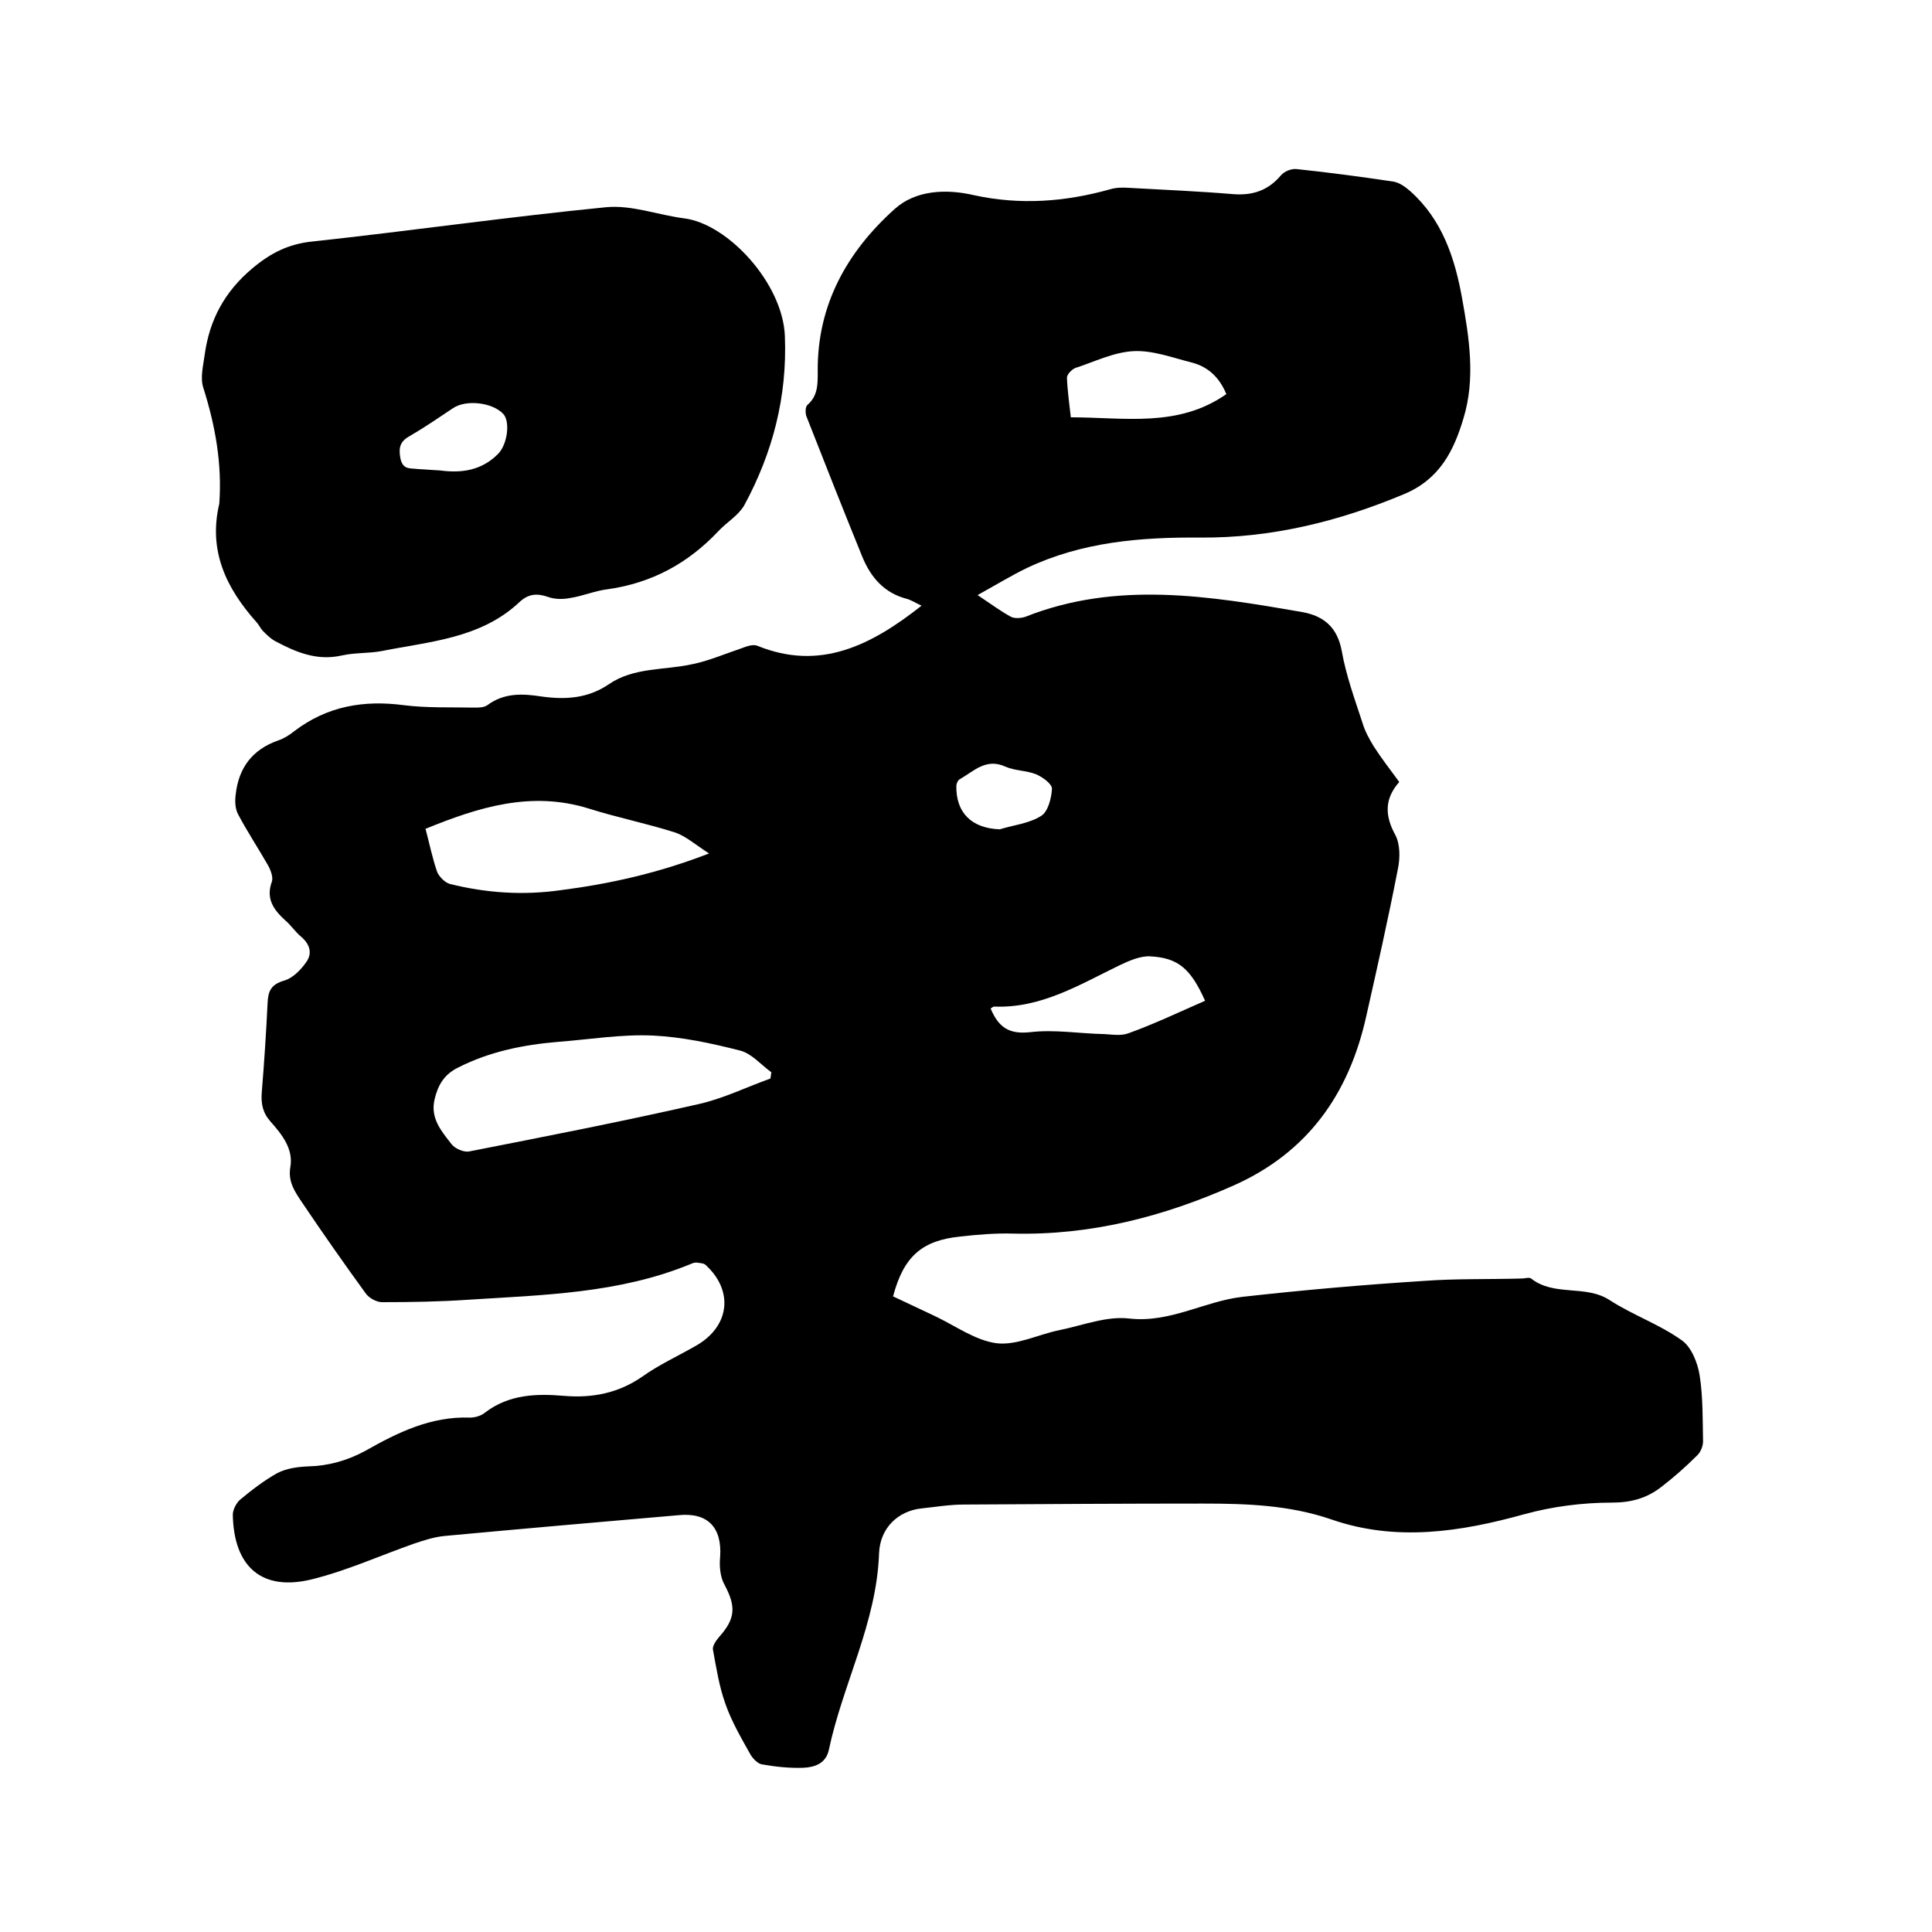
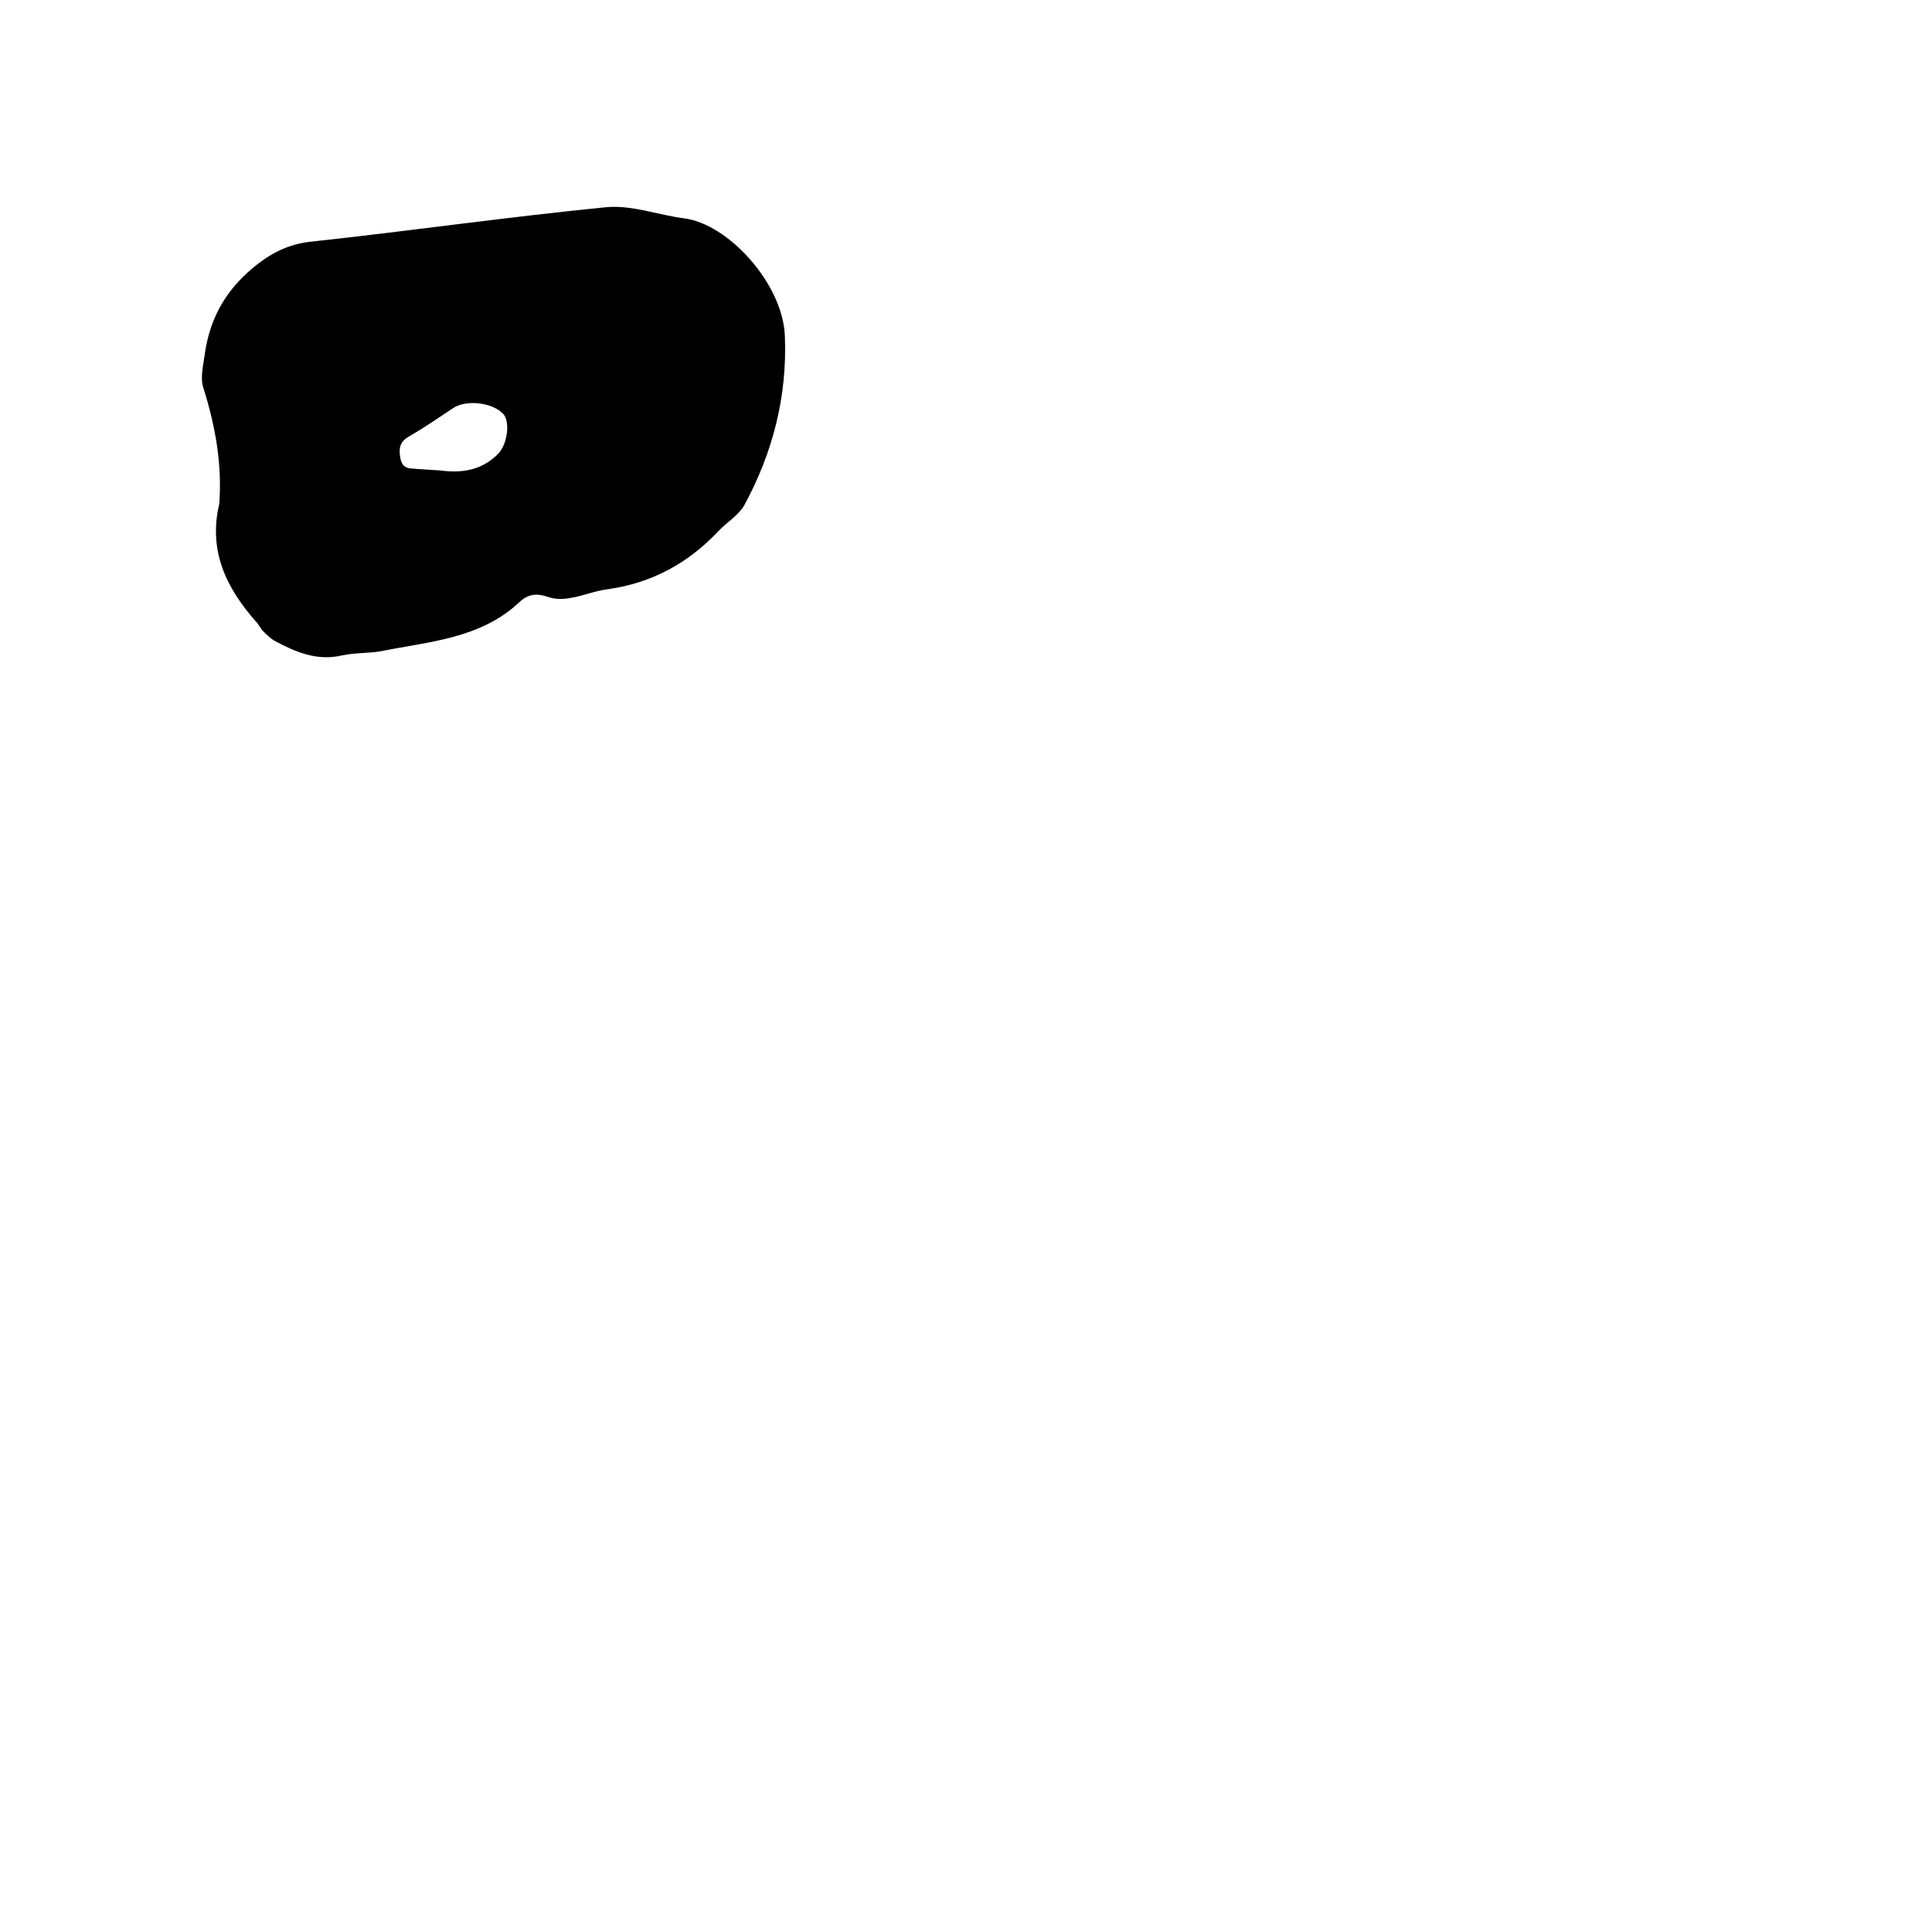
<svg xmlns="http://www.w3.org/2000/svg" enable-background="new 0 0 400 400" viewBox="0 0 400 400">
-   <path d="m190.8 125.4c-1.1-.5-2-1.1-3-1.4-4.7-1.2-7.5-4.4-9.3-8.8-3.9-9.6-7.7-19.2-11.5-28.9-.3-.7-.3-2.1.2-2.5 2.2-1.9 2.1-4.4 2.1-7-.1-13.7 6.1-24.7 15.9-33.5 4.4-4 10.8-4.2 16.4-2.9 9.6 2.1 18.9 1.4 28.2-1.2 1.3-.4 2.7-.4 4.1-.3 7.2.4 14.3.7 21.5 1.3 4 .3 7.2-.8 9.8-3.9.7-.8 2.1-1.4 3.2-1.3 6.7.7 13.4 1.6 20.1 2.6 1.2.2 2.5 1.1 3.5 2 6.6 5.9 9.2 13.8 10.7 22.1s2.8 16.7.3 24.9c-2 6.7-4.9 12.6-12.3 15.7-13.6 5.7-27.5 9.1-42.2 9-12.4-.1-24.5.9-35.9 6.3-3.3 1.6-6.4 3.5-10.2 5.6 2.7 1.8 4.7 3.3 6.9 4.5.8.4 2.1.3 3 0 18.9-7.5 38.1-4.3 57.2-1 4.6.8 7.4 3.2 8.3 8.1.9 5.1 2.7 10 4.3 14.9.5 1.7 1.4 3.3 2.3 4.8 1.6 2.5 3.4 4.8 5.3 7.4-3.1 3.5-3 7-.8 11 1 1.9 1 4.8.5 7.1-2 10.3-4.3 20.5-6.6 30.7-3.6 15.9-12.1 27.9-27.3 34.7-14.6 6.5-29.7 10.4-45.8 10-3.6-.1-7.2.2-10.8.6-8 .8-11.8 4.1-14 12.4 2.8 1.3 5.7 2.7 8.7 4.1 4.2 2 8.3 5 12.7 5.6 4.2.5 8.6-1.8 13-2.7 4.9-1 9.9-3 14.6-2.4 8.4.9 15.5-3.6 23.3-4.5 12.5-1.4 25-2.5 37.6-3.3 6.7-.5 13.5-.3 20.3-.5.6 0 1.5-.3 1.9 0 4.8 3.8 11.3 1.2 16.3 4.5 4.8 3.1 10.3 5 14.9 8.3 2 1.4 3.3 4.7 3.7 7.3.7 4.5.6 9.1.7 13.6 0 1-.5 2.3-1.3 3-2.3 2.3-4.8 4.5-7.4 6.5-3 2.3-6.2 3.2-10.2 3.2-6 0-12.3.8-18.1 2.4-13.3 3.7-26.6 5.7-39.9 1.1-8.7-3-17.6-3.3-26.6-3.3-16.5 0-33 .1-49.5.2-3 0-5.9.5-8.8.8-4.8.5-8.6 4-8.8 9.3-.5 14.4-7.5 27-10.4 40.7-.6 2.8-2.9 3.6-5.3 3.7-2.8.1-5.7-.2-8.5-.7-.9-.1-1.9-1.2-2.4-2-1.9-3.4-3.9-6.8-5.2-10.5-1.3-3.6-1.9-7.5-2.6-11.3-.1-.8.7-1.9 1.3-2.6 3.4-3.8 3.5-6.3 1.1-10.8-.9-1.6-1.1-3.9-.9-5.8.4-6.1-2.6-9.2-8.6-8.6-16.1 1.4-32.3 2.8-48.4 4.3-2.2.2-4.3.9-6.4 1.6-7.1 2.5-13.9 5.6-21.2 7.4-10.3 2.5-16.1-2.6-16.3-13.4 0-1 .7-2.4 1.5-3.1 2.4-2 5-4 7.7-5.5 1.9-1 4.2-1.3 6.4-1.4 4.2-.1 8.1-1.2 11.8-3.2 6.7-3.8 13.6-7.2 21.7-6.9 1.1 0 2.4-.4 3.2-1.1 4.9-3.7 10.5-3.9 16.3-3.4 5.9.5 11.3-.6 16.2-4 3.5-2.5 7.5-4.3 11.3-6.5 6.8-4 7.6-11.3 1.8-16.6-.4-.4-1.3-.4-1.9-.5-.4 0-.8.1-1.2.3-14.8 6.1-30.5 6.4-46.1 7.4-5.9.4-11.8.5-17.8.5-1.1 0-2.6-.8-3.3-1.7-4.5-6.2-9-12.6-13.3-19-1.4-2.1-2.9-4.2-2.4-7.2.7-3.8-1.7-6.8-4.1-9.5-1.6-1.8-2-3.7-1.8-6.1.5-6.1.9-12.2 1.2-18.4.1-2.5.7-3.9 3.5-4.7 1.7-.5 3.4-2.2 4.5-3.8 1.3-1.8.8-3.7-1.1-5.3-1.2-1-2.1-2.4-3.3-3.4-2.4-2.2-4-4.5-2.7-8 .3-.9-.3-2.5-.9-3.5-2-3.5-4.2-6.8-6.1-10.4-.6-1.1-.7-2.7-.5-4.1.6-5.5 3.4-9.3 8.8-11.2 1.2-.4 2.3-1.1 3.3-1.9 6.8-5.2 14.4-6.5 22.7-5.4 4.8.6 9.7.4 14.6.5.9 0 2 0 2.7-.5 3.5-2.6 7.3-2.4 11.2-1.8 5 .7 9.6.4 13.9-2.5 5.2-3.6 11.6-2.9 17.4-4.2 3.4-.7 6.6-2.1 9.9-3.2 1.1-.4 2.5-1 3.5-.6 13 5.3 23.6-.1 34-8.3zm-31.3 97.9c.1-.4.1-.8.2-1.3-2.2-1.6-4.1-3.9-6.5-4.5-5.9-1.5-11.9-2.8-18-3.1-6.5-.3-13.1.8-19.6 1.3-7.2.6-14.2 2-20.7 5.3-2.9 1.4-4.2 3.6-4.9 6.5-1 4 1.4 6.7 3.5 9.4.7.9 2.5 1.7 3.6 1.5 15.8-3.1 31.7-6.2 47.5-9.8 5-1.1 9.9-3.5 14.9-5.3zm-12.7-46.6c-2.8-1.8-4.7-3.5-6.9-4.3-5.9-1.9-12-3.1-18-5-11.9-3.7-22.8-.3-33.8 4.2.8 3 1.4 6 2.4 8.9.4 1 1.6 2.2 2.6 2.5 7.6 1.9 15.2 2.4 23 1.3 10.1-1.3 20.1-3.5 30.7-7.6zm102.7 30.5c-3-6.7-5.6-8.9-11.4-9.2-2-.1-4.3.9-6.2 1.8-8.3 4-16.3 9-26.1 8.6-.2 0-.5.3-.7.4 1.6 3.8 3.7 5.4 8.2 4.9 5-.6 10.2.3 15.4.4 1.7.1 3.5.4 5-.2 5.3-1.9 10.5-4.4 15.8-6.7zm4.4-125.6c-1.4-3.4-3.7-5.6-7-6.5-4-1-8.2-2.6-12.2-2.4-4.1.2-8.1 2.2-12.1 3.5-.7.3-1.7 1.3-1.7 2 .1 2.7.5 5.4.8 8.2 11.1 0 22.2 2.2 32.2-4.8zm-46.9 90.1c2.9-.9 6.1-1.2 8.6-2.8 1.4-.9 2.1-3.7 2.2-5.6 0-1-1.9-2.4-3.3-3-2-.8-4.4-.7-6.4-1.6-4-1.8-6.5 1-9.5 2.7-.3.2-.6.9-.6 1.3-.1 5.6 3.2 8.8 9 9z" />
  <path d="m45.4 104.3c.6-8.2-.8-16.1-3.3-24-.7-2.1 0-4.7.3-7 1-7.1 4.1-12.9 9.8-17.7 3.8-3.2 7.5-5.1 12.5-5.6 20.3-2.2 40.5-5.1 60.8-7.1 5.3-.5 10.7 1.6 16.1 2.3 9.1 1.1 20.5 13.5 20.9 24.4.5 12.5-2.5 24.1-8.4 35-1.2 2.1-3.6 3.5-5.3 5.3-6.3 6.7-13.8 10.8-23 12.1-2.6.3-5.1 1.4-7.7 1.8-1.5.3-3.2.3-4.6-.2-2.3-.8-4.1-.7-6 1.1-8 7.5-18.5 8.1-28.5 10.1-2.7.5-5.5.3-8.2.9-5.2 1.2-9.6-.7-13.9-3-.9-.5-1.7-1.3-2.4-2-.6-.6-.9-1.4-1.5-2-6.2-7-9.9-14.7-7.6-24.4zm45.7-6.9c4.5.6 8.6 0 12-3.4 2-2 2.6-6.9 1-8.4-2.3-2.3-7.6-2.9-10.3-1.1-3 2-5.9 4-9 5.8-2 1.1-2.3 2.4-1.9 4.6.5 2.4 2 2 3.5 2.2 1.5.1 3.1.2 4.7.3z" />
</svg>